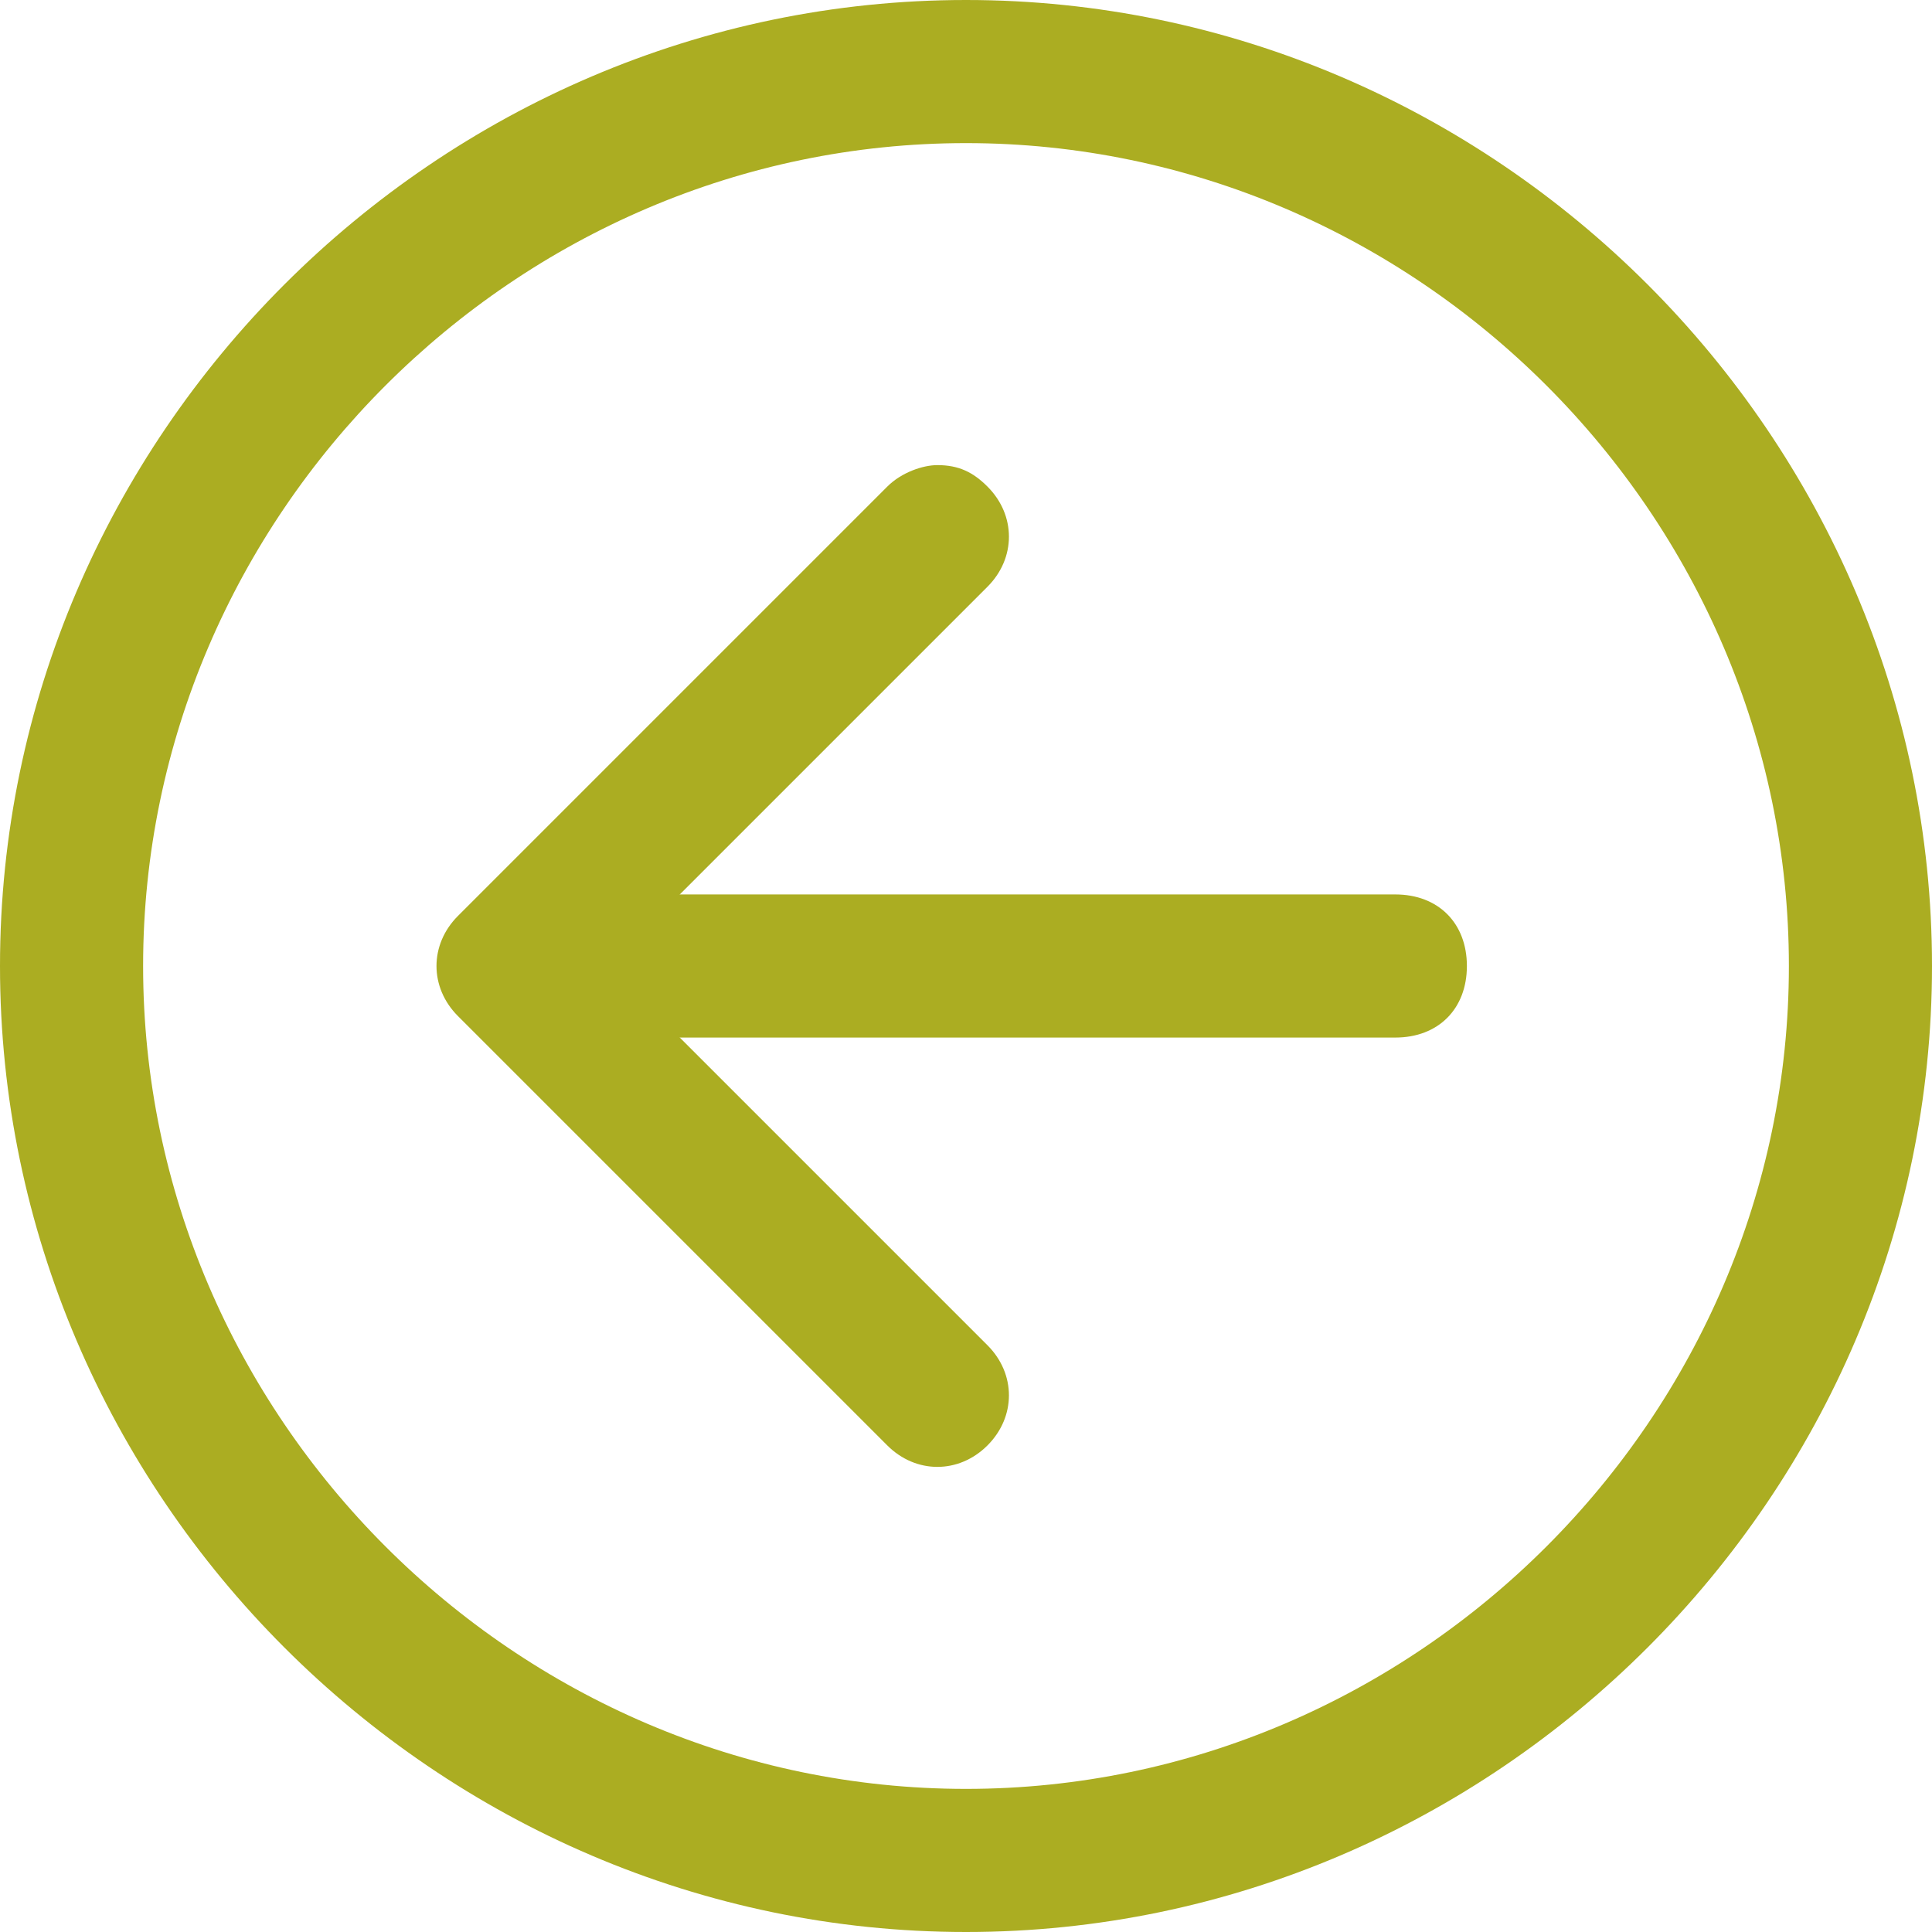
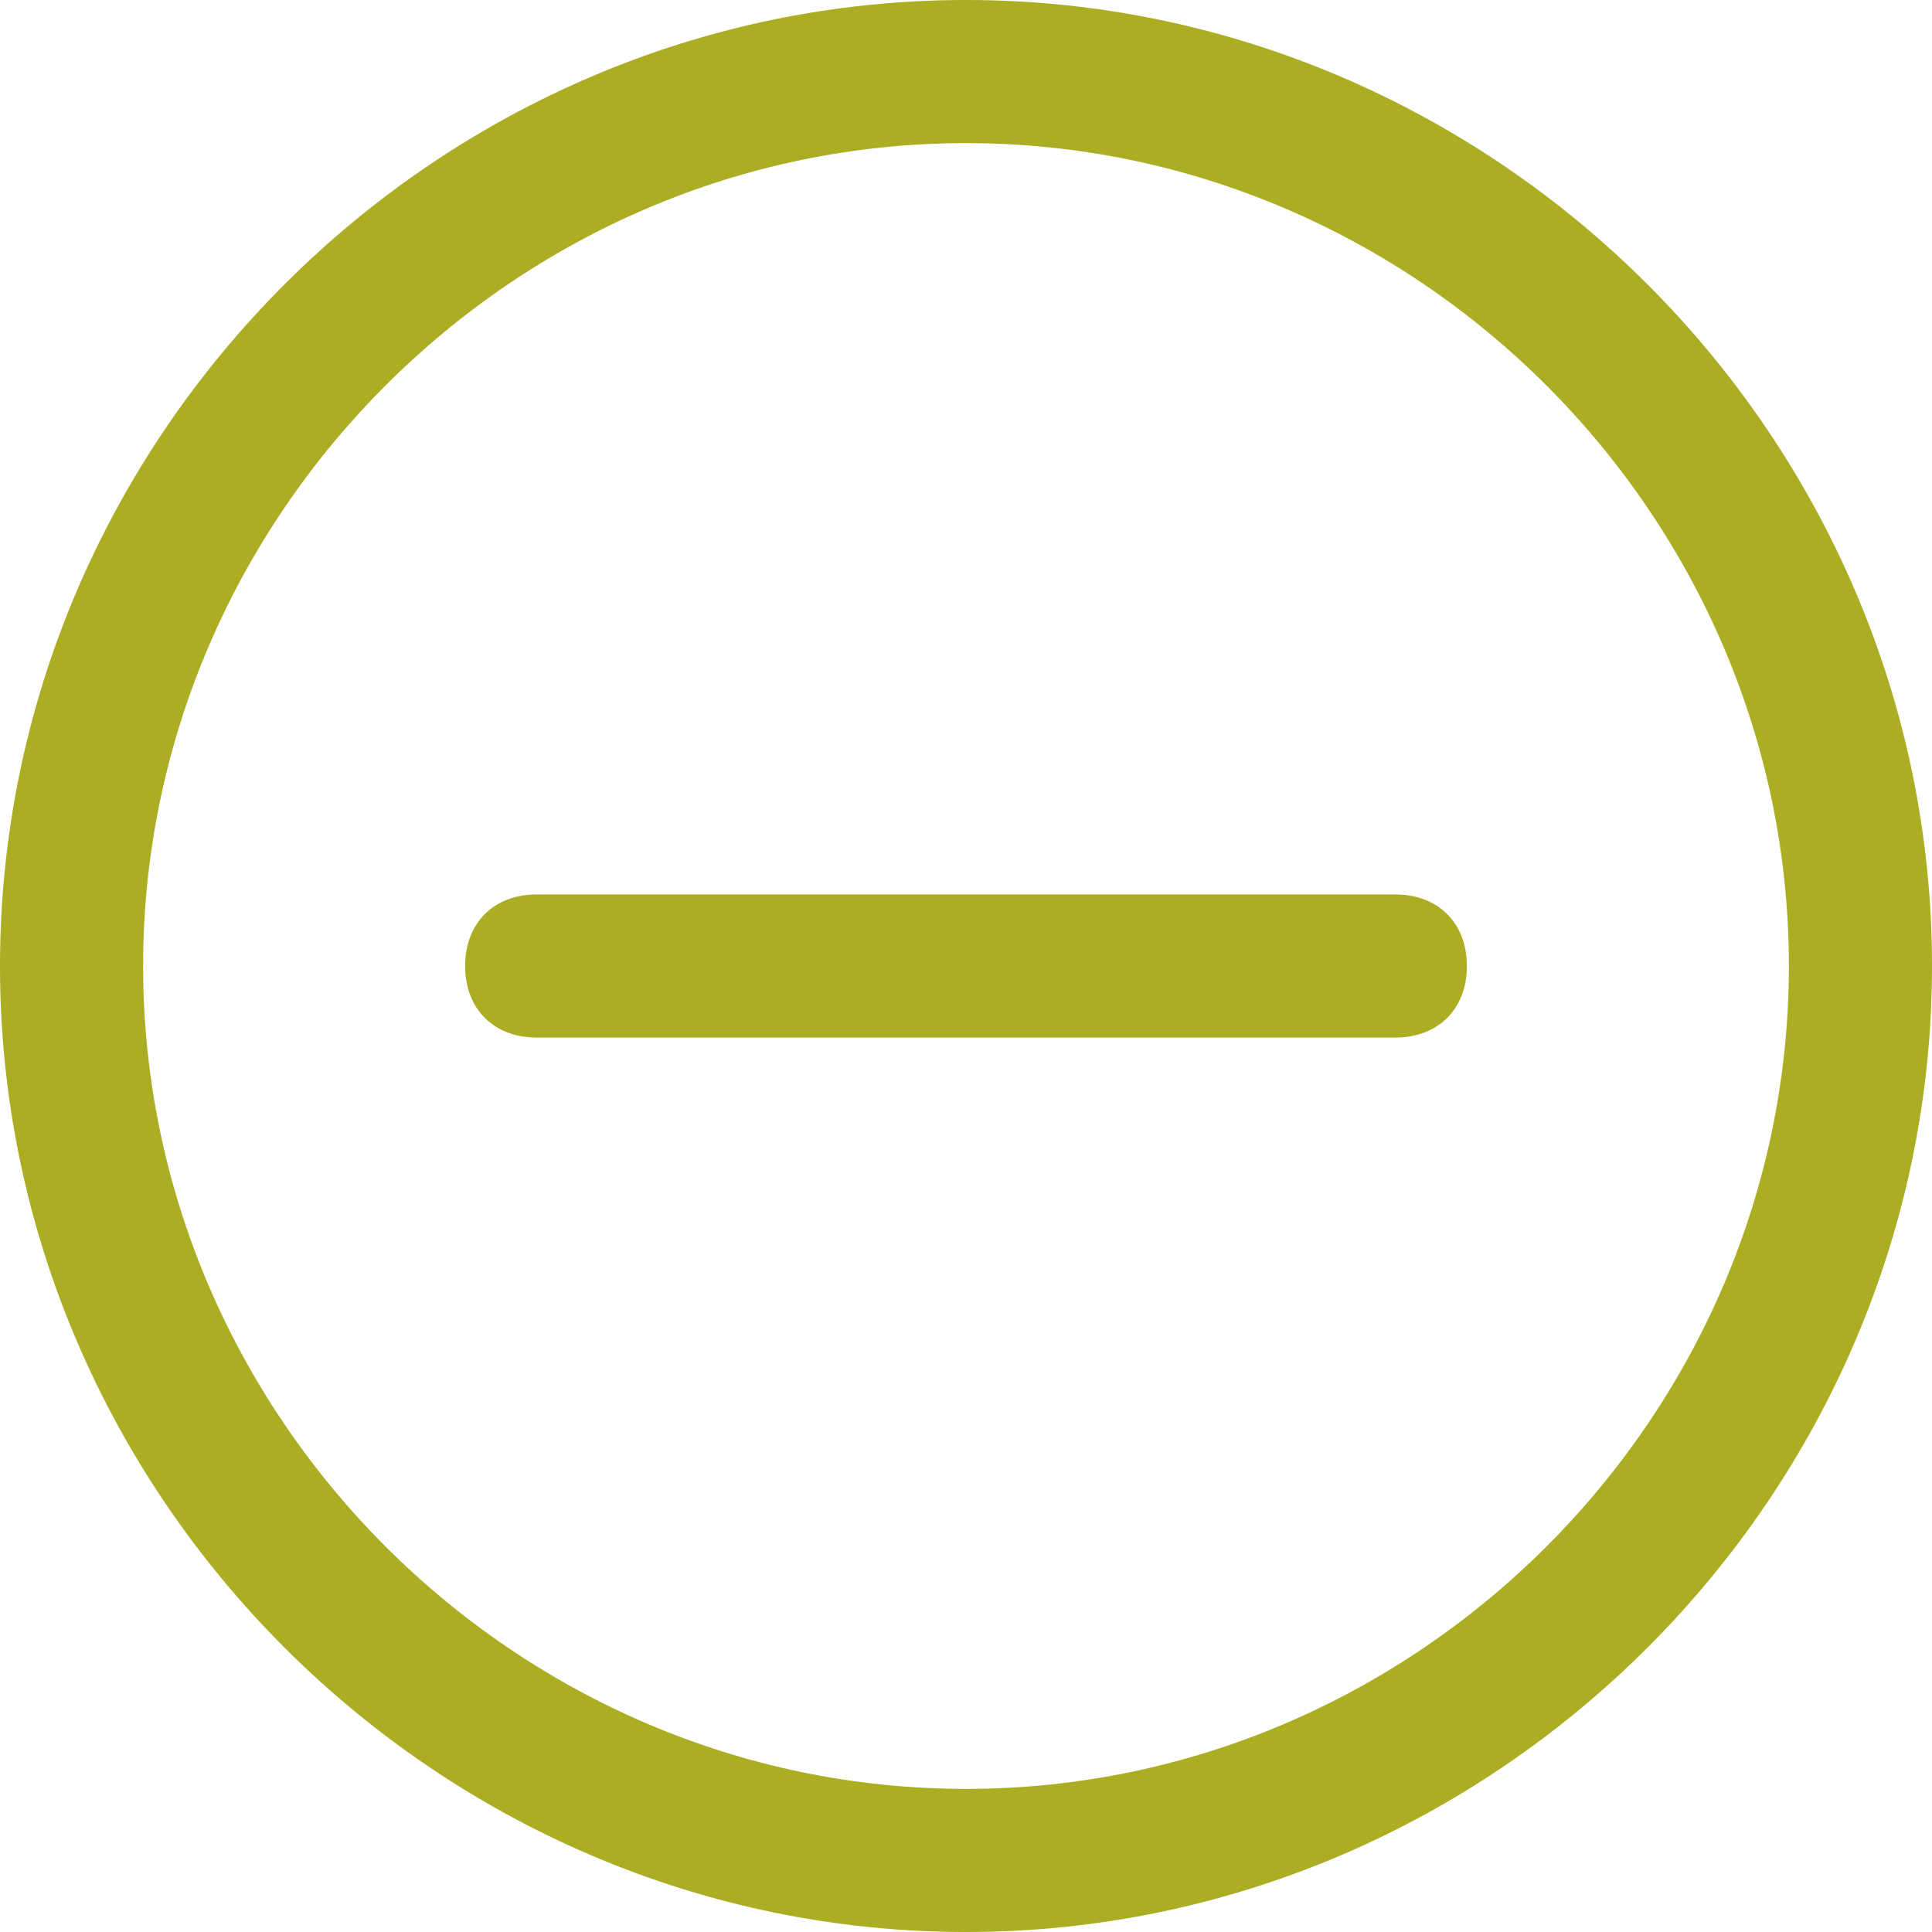
<svg xmlns="http://www.w3.org/2000/svg" version="1.1" id="Calque_1" x="0px" y="0px" viewBox="0 0 27 27" style="enable-background:new 0 0 27 27;" xml:space="preserve">
  <style type="text/css">
	.st0{fill:#ABAD22;}
</style>
  <g id="Icon_feather-arrow-right-circle" transform="translate(-2 -2)">
-     <path class="st0" d="M15.5,2C22.9,2,29,8.1,29,15.5C29,22.9,22.9,29,15.5,29C8.1,29,2,22.9,2,15.5C2,8.1,8.1,2,15.5,2z M15.5,27   C21.8,27,27,21.8,27,15.5C27,9.2,21.8,4,15.5,4C9.2,4,4,9.2,4,15.5C4,21.8,9.2,27,15.5,27z" />
-     <path class="st0" d="M15.1,8.5c0.3,0,0.5,0.1,0.7,0.3c0.4,0.4,0.4,1,0,1.4l-5.3,5.3l5.3,5.3c0.4,0.4,0.4,1,0,1.4s-1,0.4-1.4,0l-6-6   c-0.4-0.4-0.4-1,0-1.4l6-6C14.6,8.6,14.9,8.5,15.1,8.5z" />
+     <path class="st0" d="M15.5,2C22.9,2,29,8.1,29,15.5C29,22.9,22.9,29,15.5,29C8.1,29,2,22.9,2,15.5C2,8.1,8.1,2,15.5,2M15.5,27   C21.8,27,27,21.8,27,15.5C27,9.2,21.8,4,15.5,4C9.2,4,4,9.2,4,15.5C4,21.8,9.2,27,15.5,27z" />
    <path class="st0" d="M9.5,14.5h12c0.6,0,1,0.4,1,1c0,0.6-0.4,1-1,1h-12c-0.6,0-1-0.4-1-1C8.5,14.9,8.9,14.5,9.5,14.5z" />
  </g>
</svg>